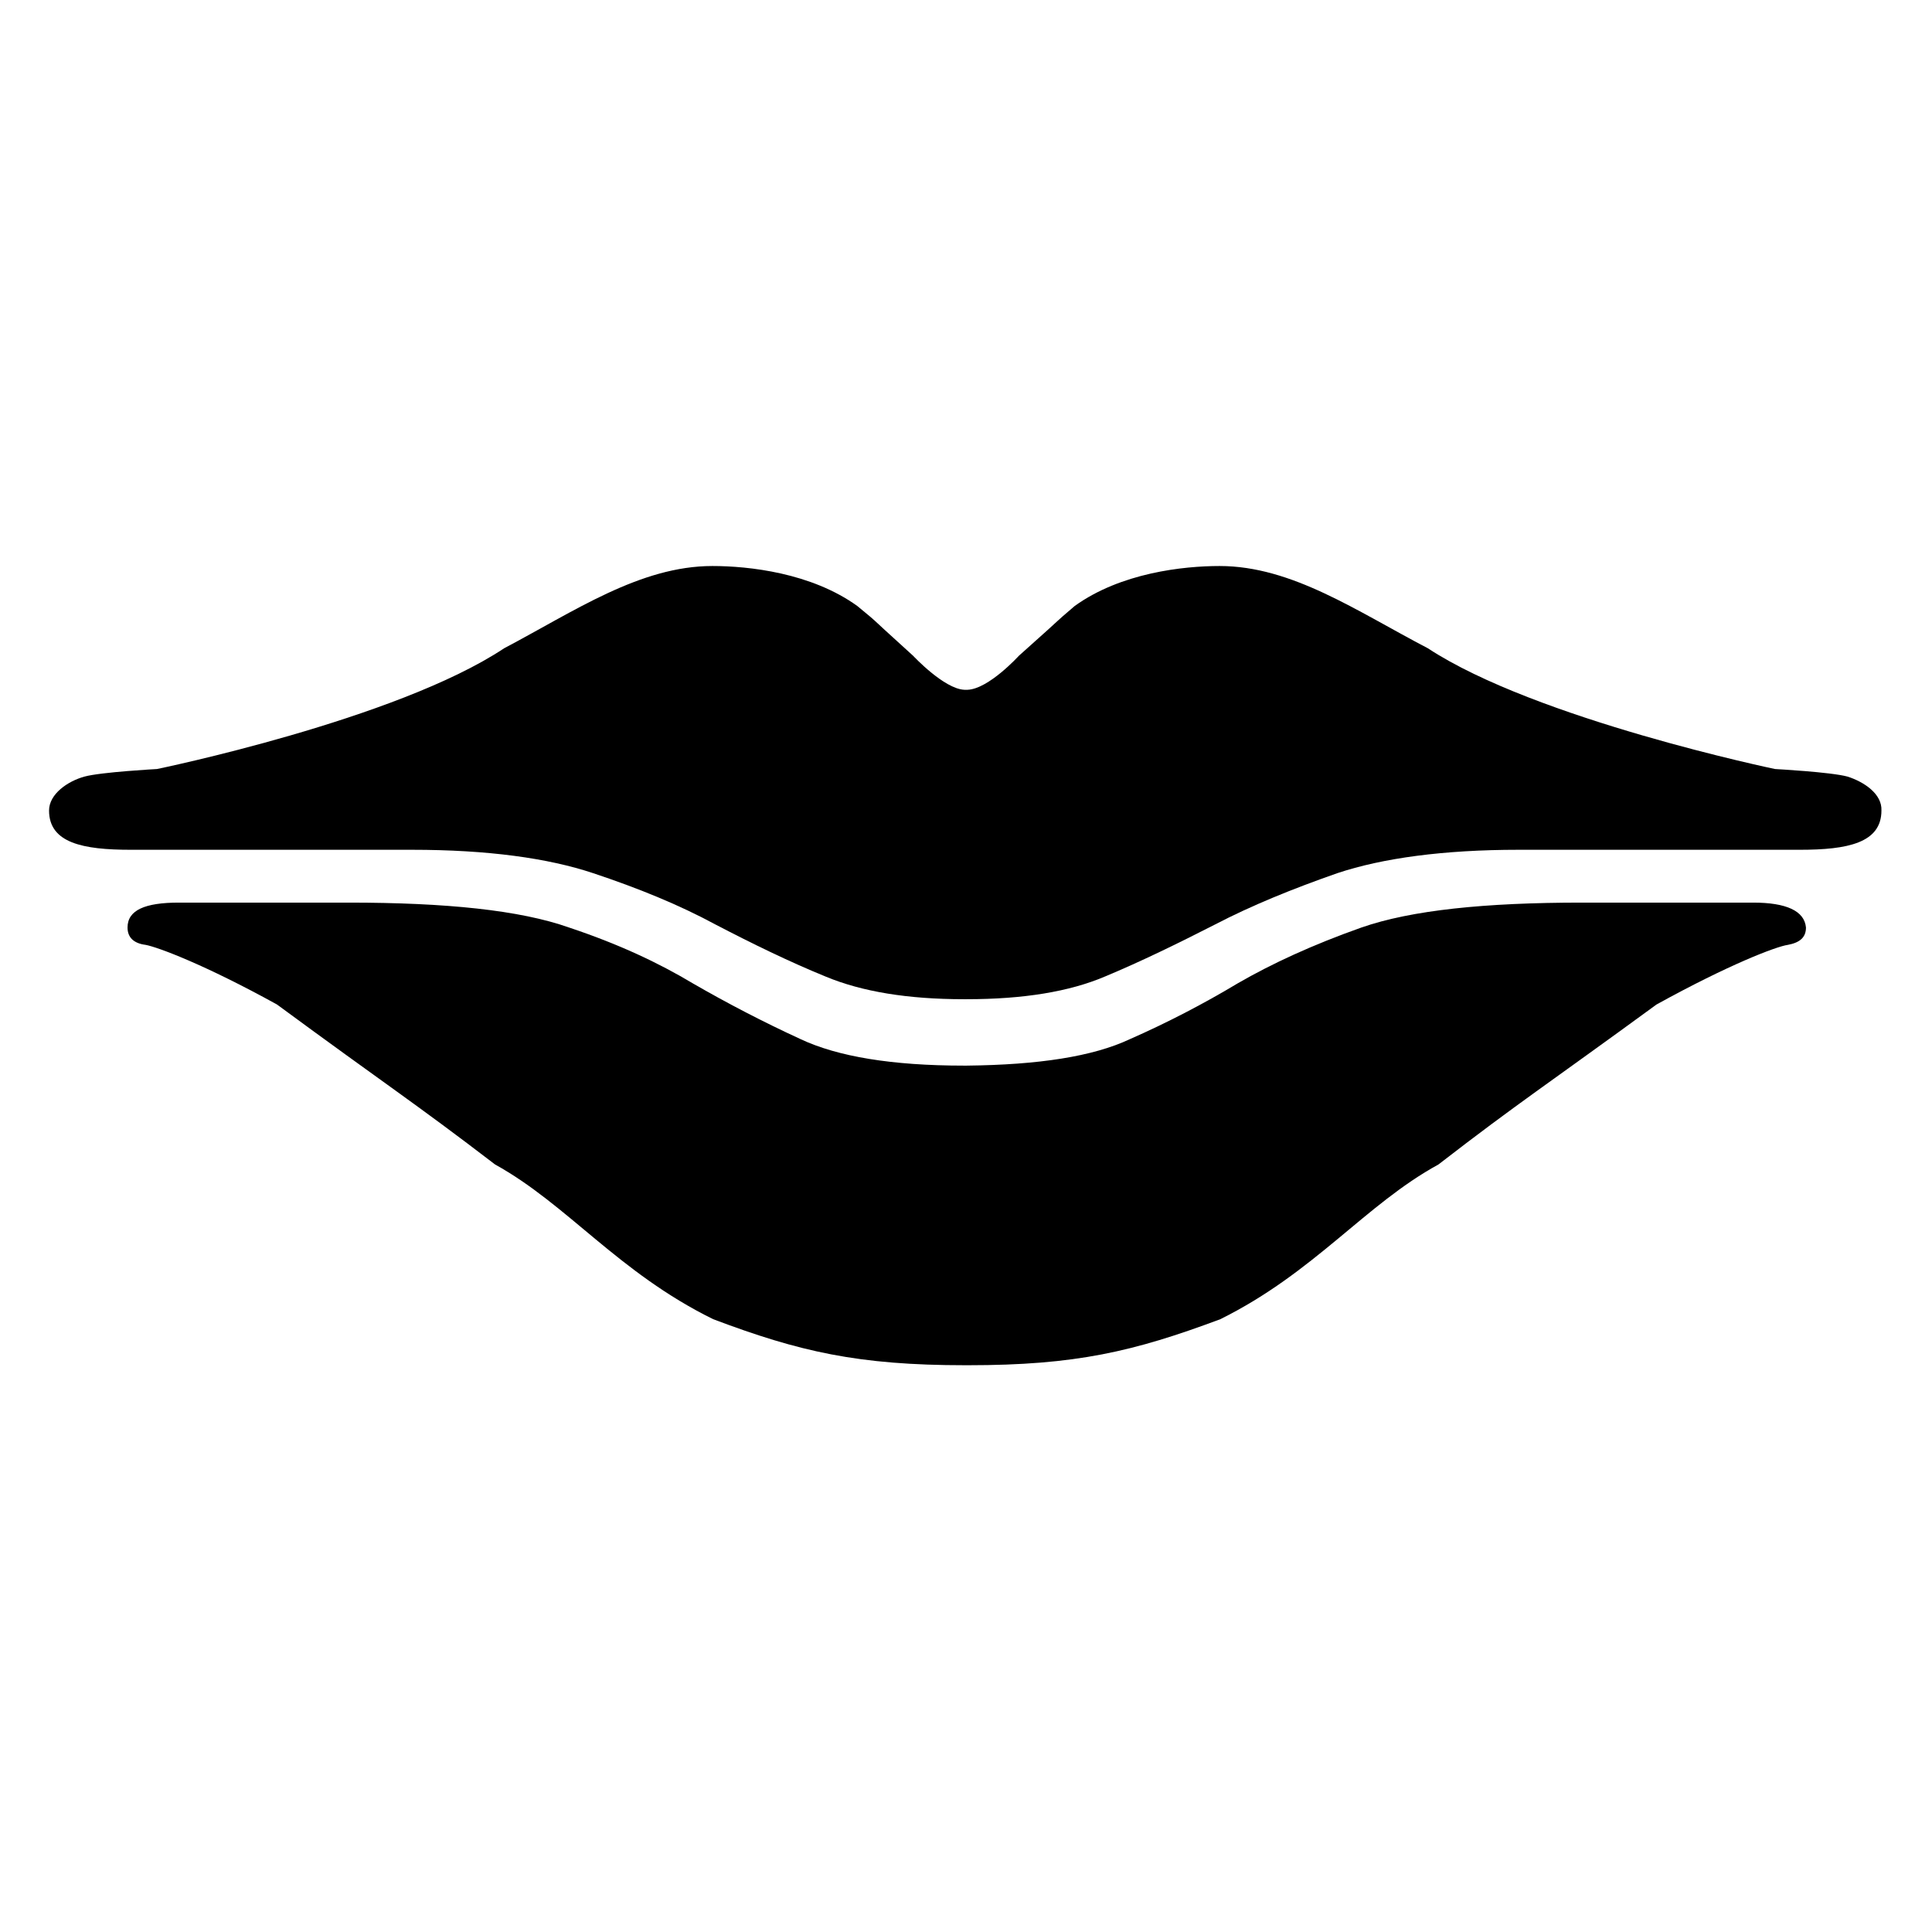
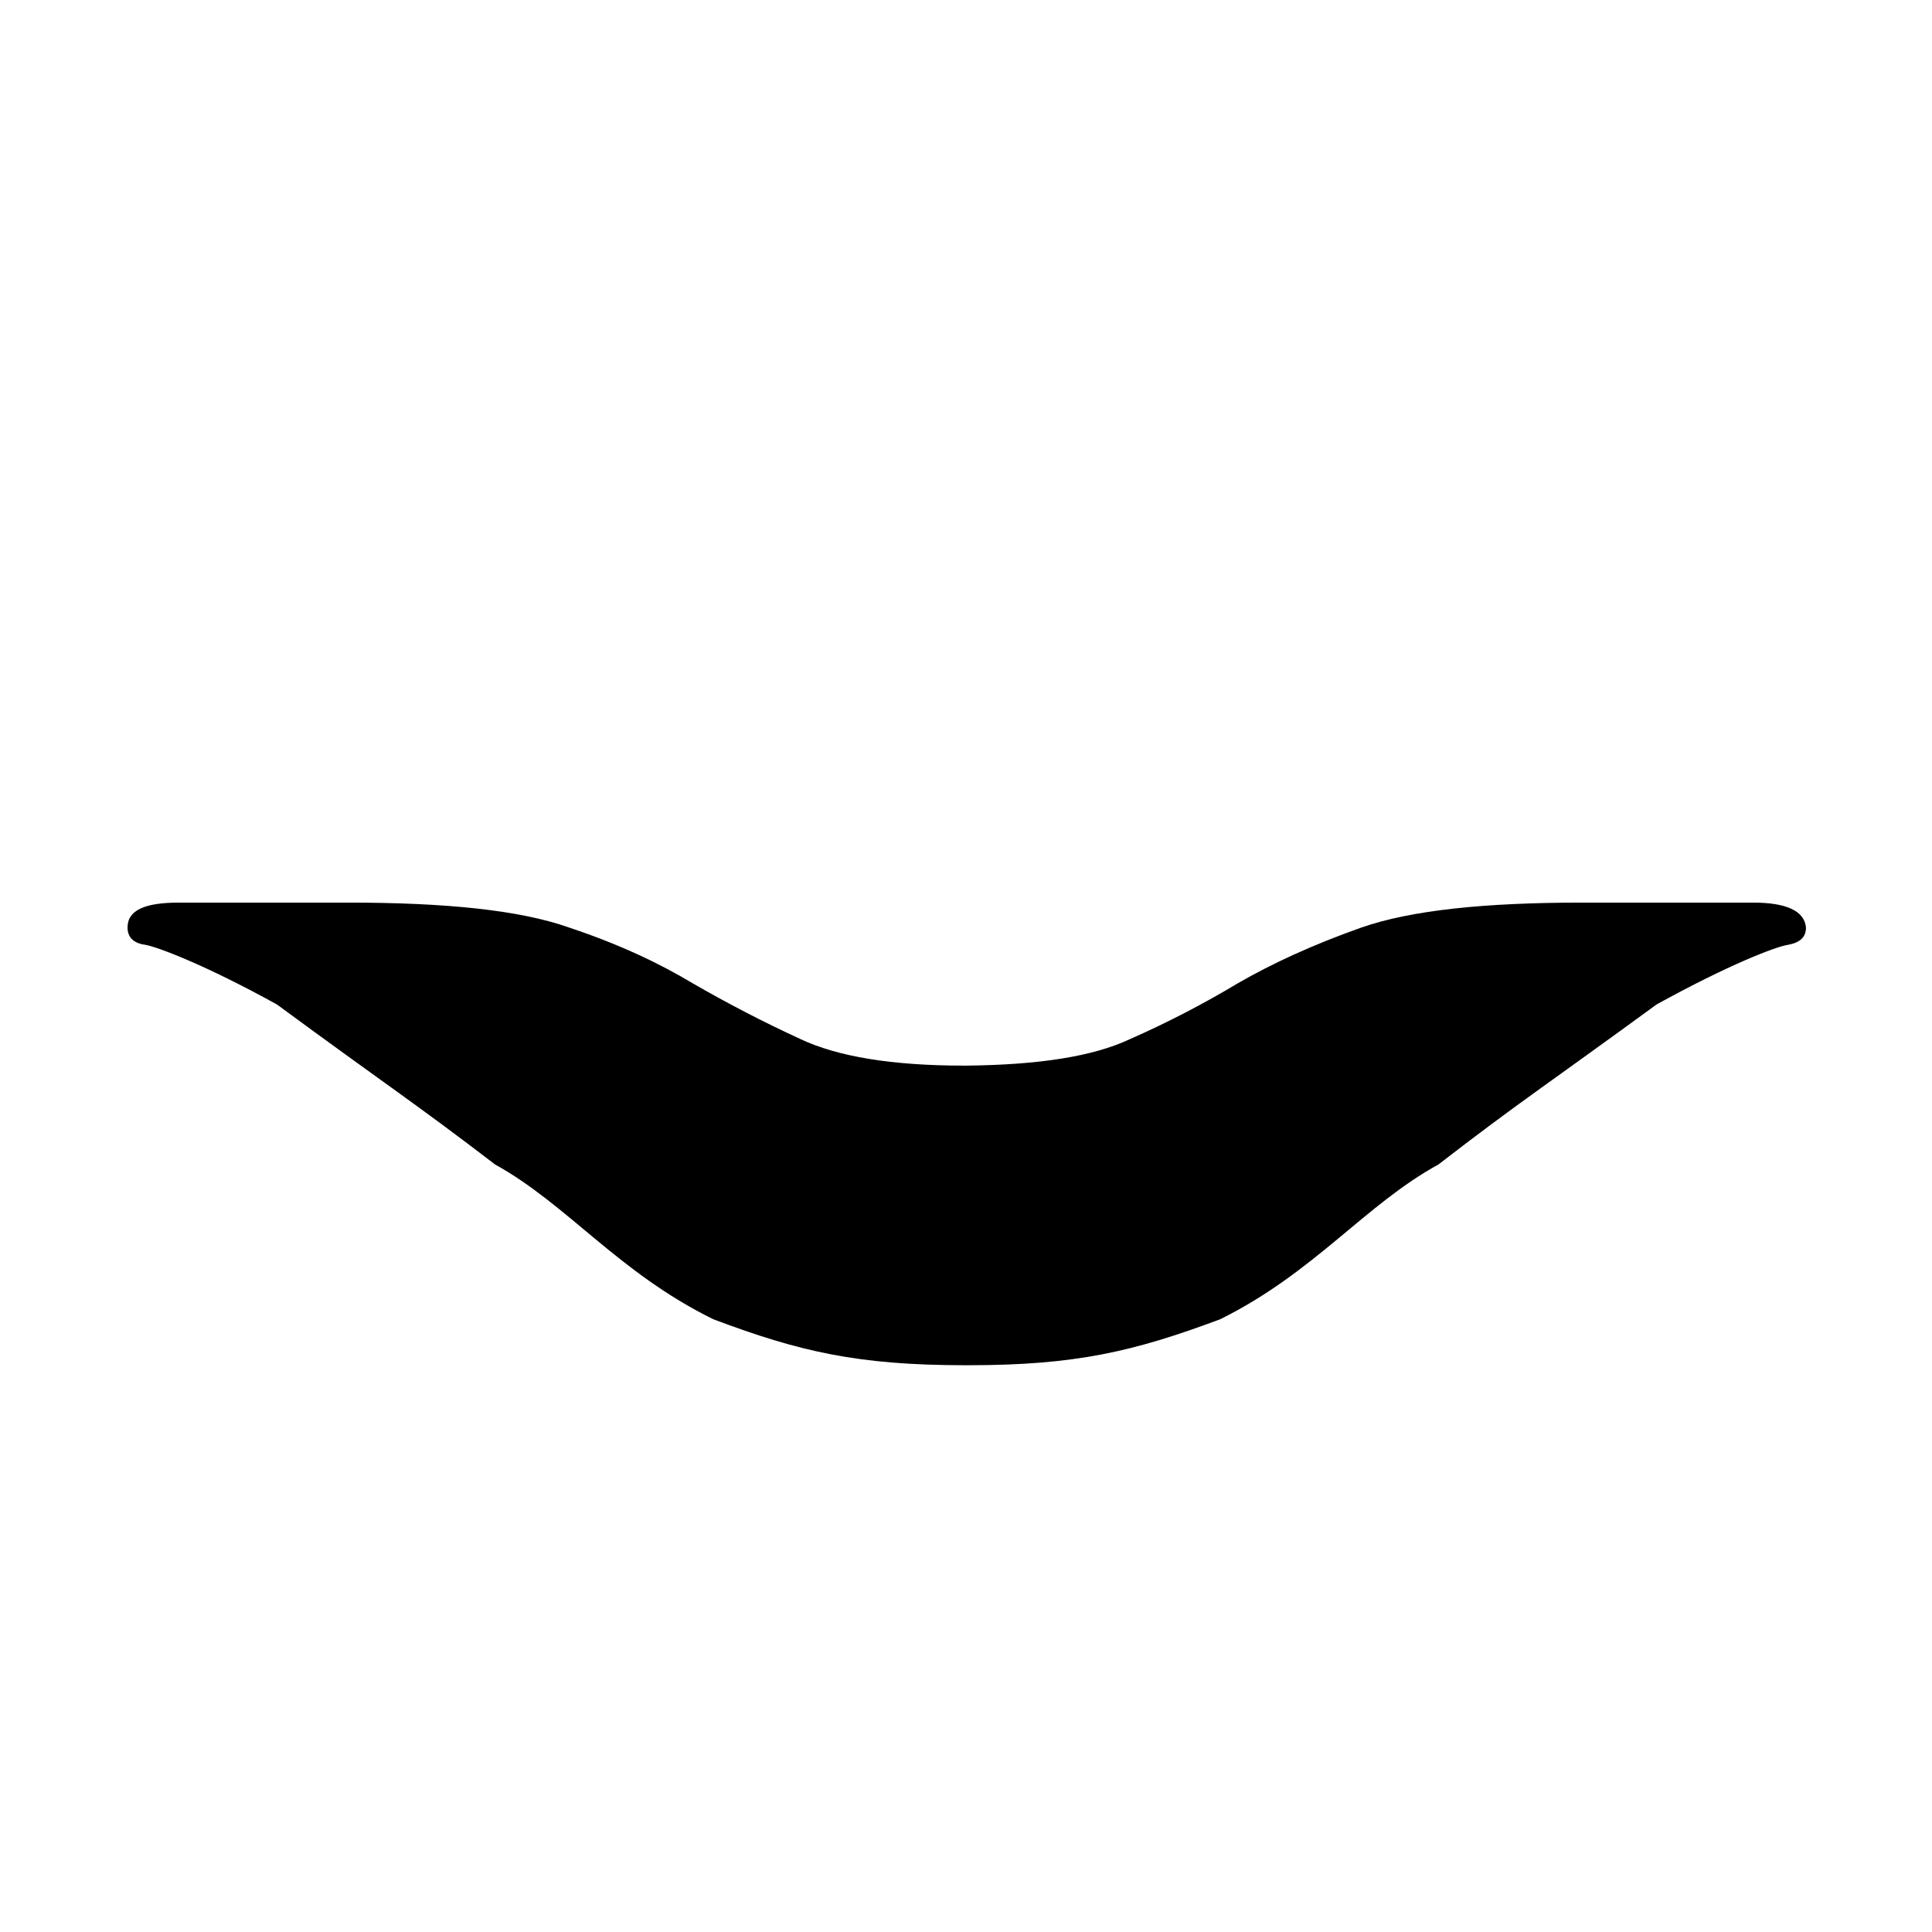
<svg xmlns="http://www.w3.org/2000/svg" height="800px" width="800px" version="1.2" baseProfile="tiny" id="Layer_1" viewBox="0 0 256 256" xml:space="preserve">
  <g>
-     <path d="M244.8,102.9c-2.2-0.6-9.6-1-9.6-1s-31.7-6.6-46-16c-9.4-4.9-18-10.9-27.6-10.9c-4.8,0-13.1,0.9-19.2,5.3   c-3.5,3,0,0-7.4,6.6c0,0-4,4.4-6.8,4.5c-0.1,0-0.1,0-0.2,0c0,0-0.1,0-0.2,0c-2.7-0.1-6.8-4.5-6.8-4.5c-7.4-6.7-3.8-3.6-7.4-6.6   c-6.1-4.4-14.4-5.3-19.2-5.3c-9.6,0-18.3,6-27.6,10.9c-14.3,9.5-46,16-46,16s-7.4,0.4-9.6,1c-2.2,0.6-4.7,2.3-4.7,4.5   c0,4.3,4.5,5.2,10.8,5.2h37.3c10,0,18,1.1,24,3.1c6,2,11.4,4.2,16.2,6.8c4.8,2.5,9.7,4.9,14.6,6.9c4.8,2,10.9,3,18.3,3   c0.1,0,0.1,0,0.2,0c0,0,0.1,0,0.2,0c7.5,0,13.6-1,18.3-3c4.8-2,9.7-4.4,14.6-6.9c4.8-2.5,10.2-4.7,16.2-6.8c6-2,14.1-3.1,24-3.1   h37.3c6.3,0,10.8-0.9,10.8-5.2C249.4,105.2,247,103.6,244.8,102.9z" />
    <path d="M232.3,119.6h-22.7c-12.8,0-22.6,1-29.2,3.3c-6.5,2.3-11.9,4.8-16.4,7.4c-4.5,2.7-9.3,5.2-14.3,7.4   c-4.9,2.3-12.1,3.4-21.6,3.5c-0.1,0-0.1,0-0.2,0c0,0-0.1,0-0.2,0c-9.5,0-16.7-1.2-21.6-3.5c-5-2.3-9.8-4.8-14.3-7.4   c-4.5-2.7-9.8-5.2-16.4-7.4c-6.5-2.3-16.3-3.3-29.2-3.3H23.7c-4.5,0-6.8,1-6.8,3.3c0,1.3,0.8,2.1,2.4,2.3c1.6,0.3,7.8,2.6,17.4,7.9   c14.4,10.6,18.2,13,28.9,21.2c9.6,5.3,16.3,14.3,28.9,20.5c11.4,4.3,19.2,6.1,33.4,6.1c0.1,0,0.1,0,0.2,0c0,0,0.1,0,0.2,0   c14.2,0,21.9-1.8,33.4-6.1c12.5-6.2,19.2-15.2,28.9-20.5c10.6-8.2,14.4-10.6,28.9-21.2c9.6-5.3,15.9-7.7,17.4-7.9   c1.6-0.3,2.4-1,2.4-2.3C239.1,120.7,236.7,119.6,232.3,119.6z" />
  </g>
</svg>